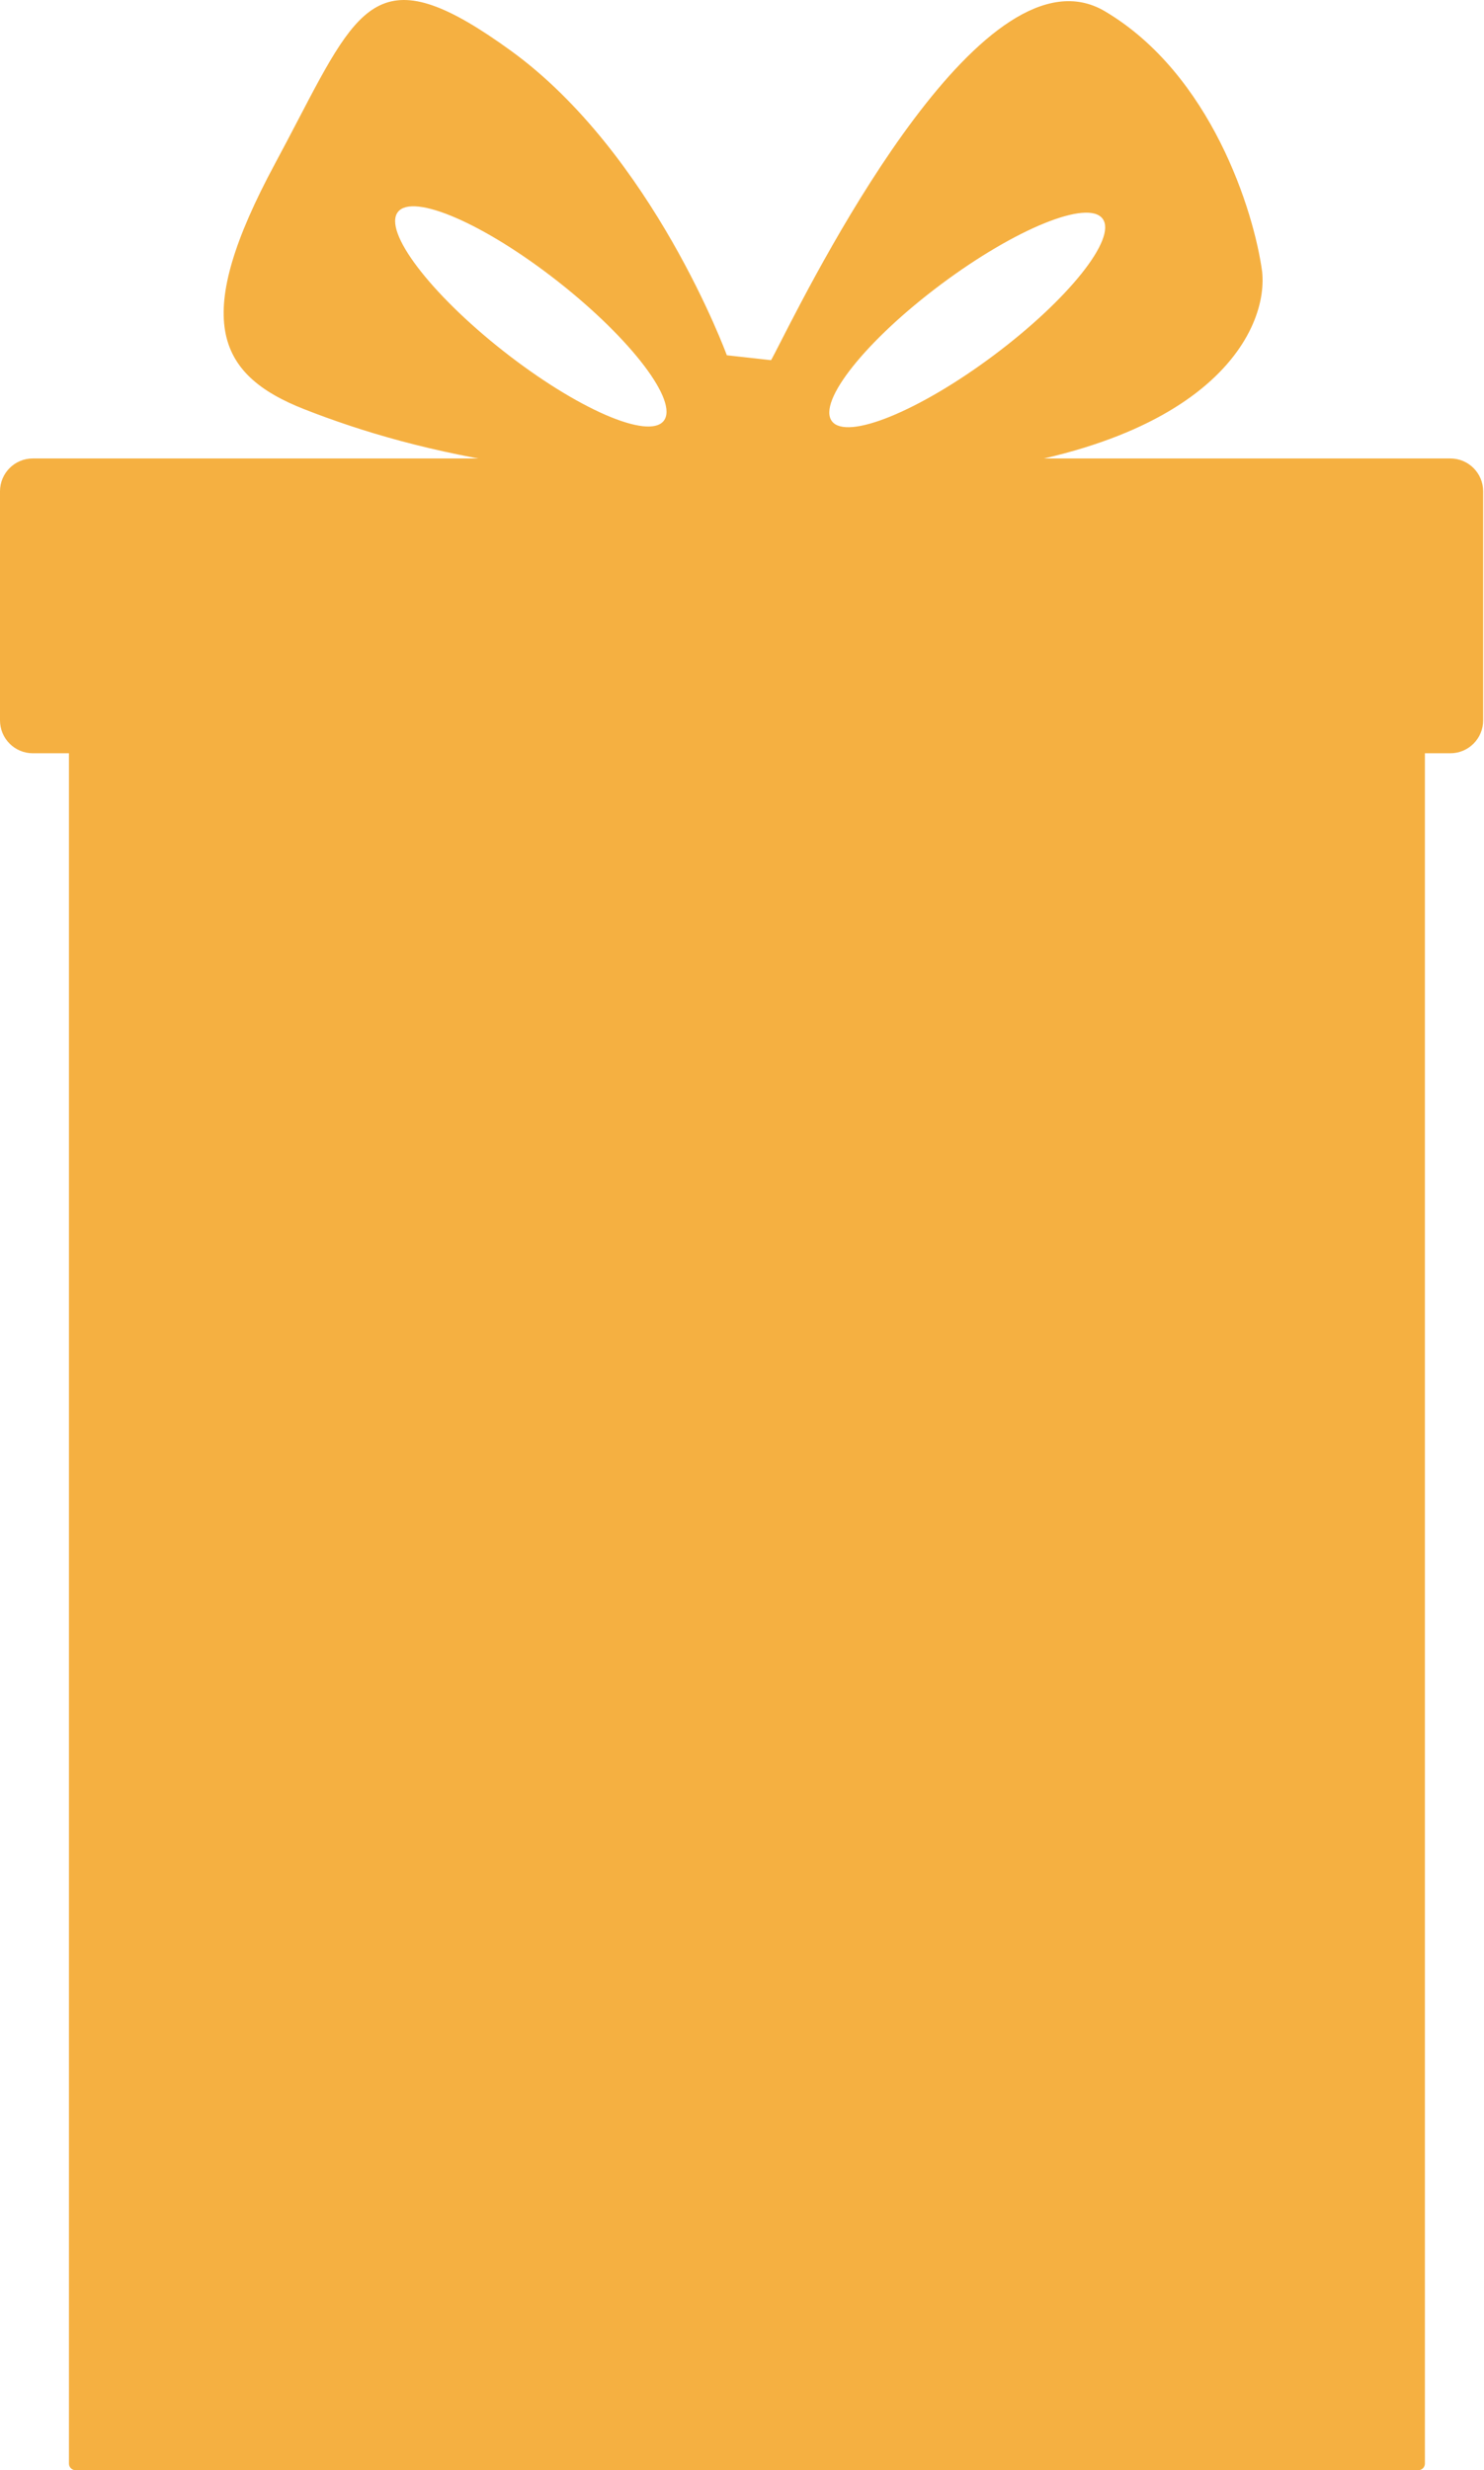
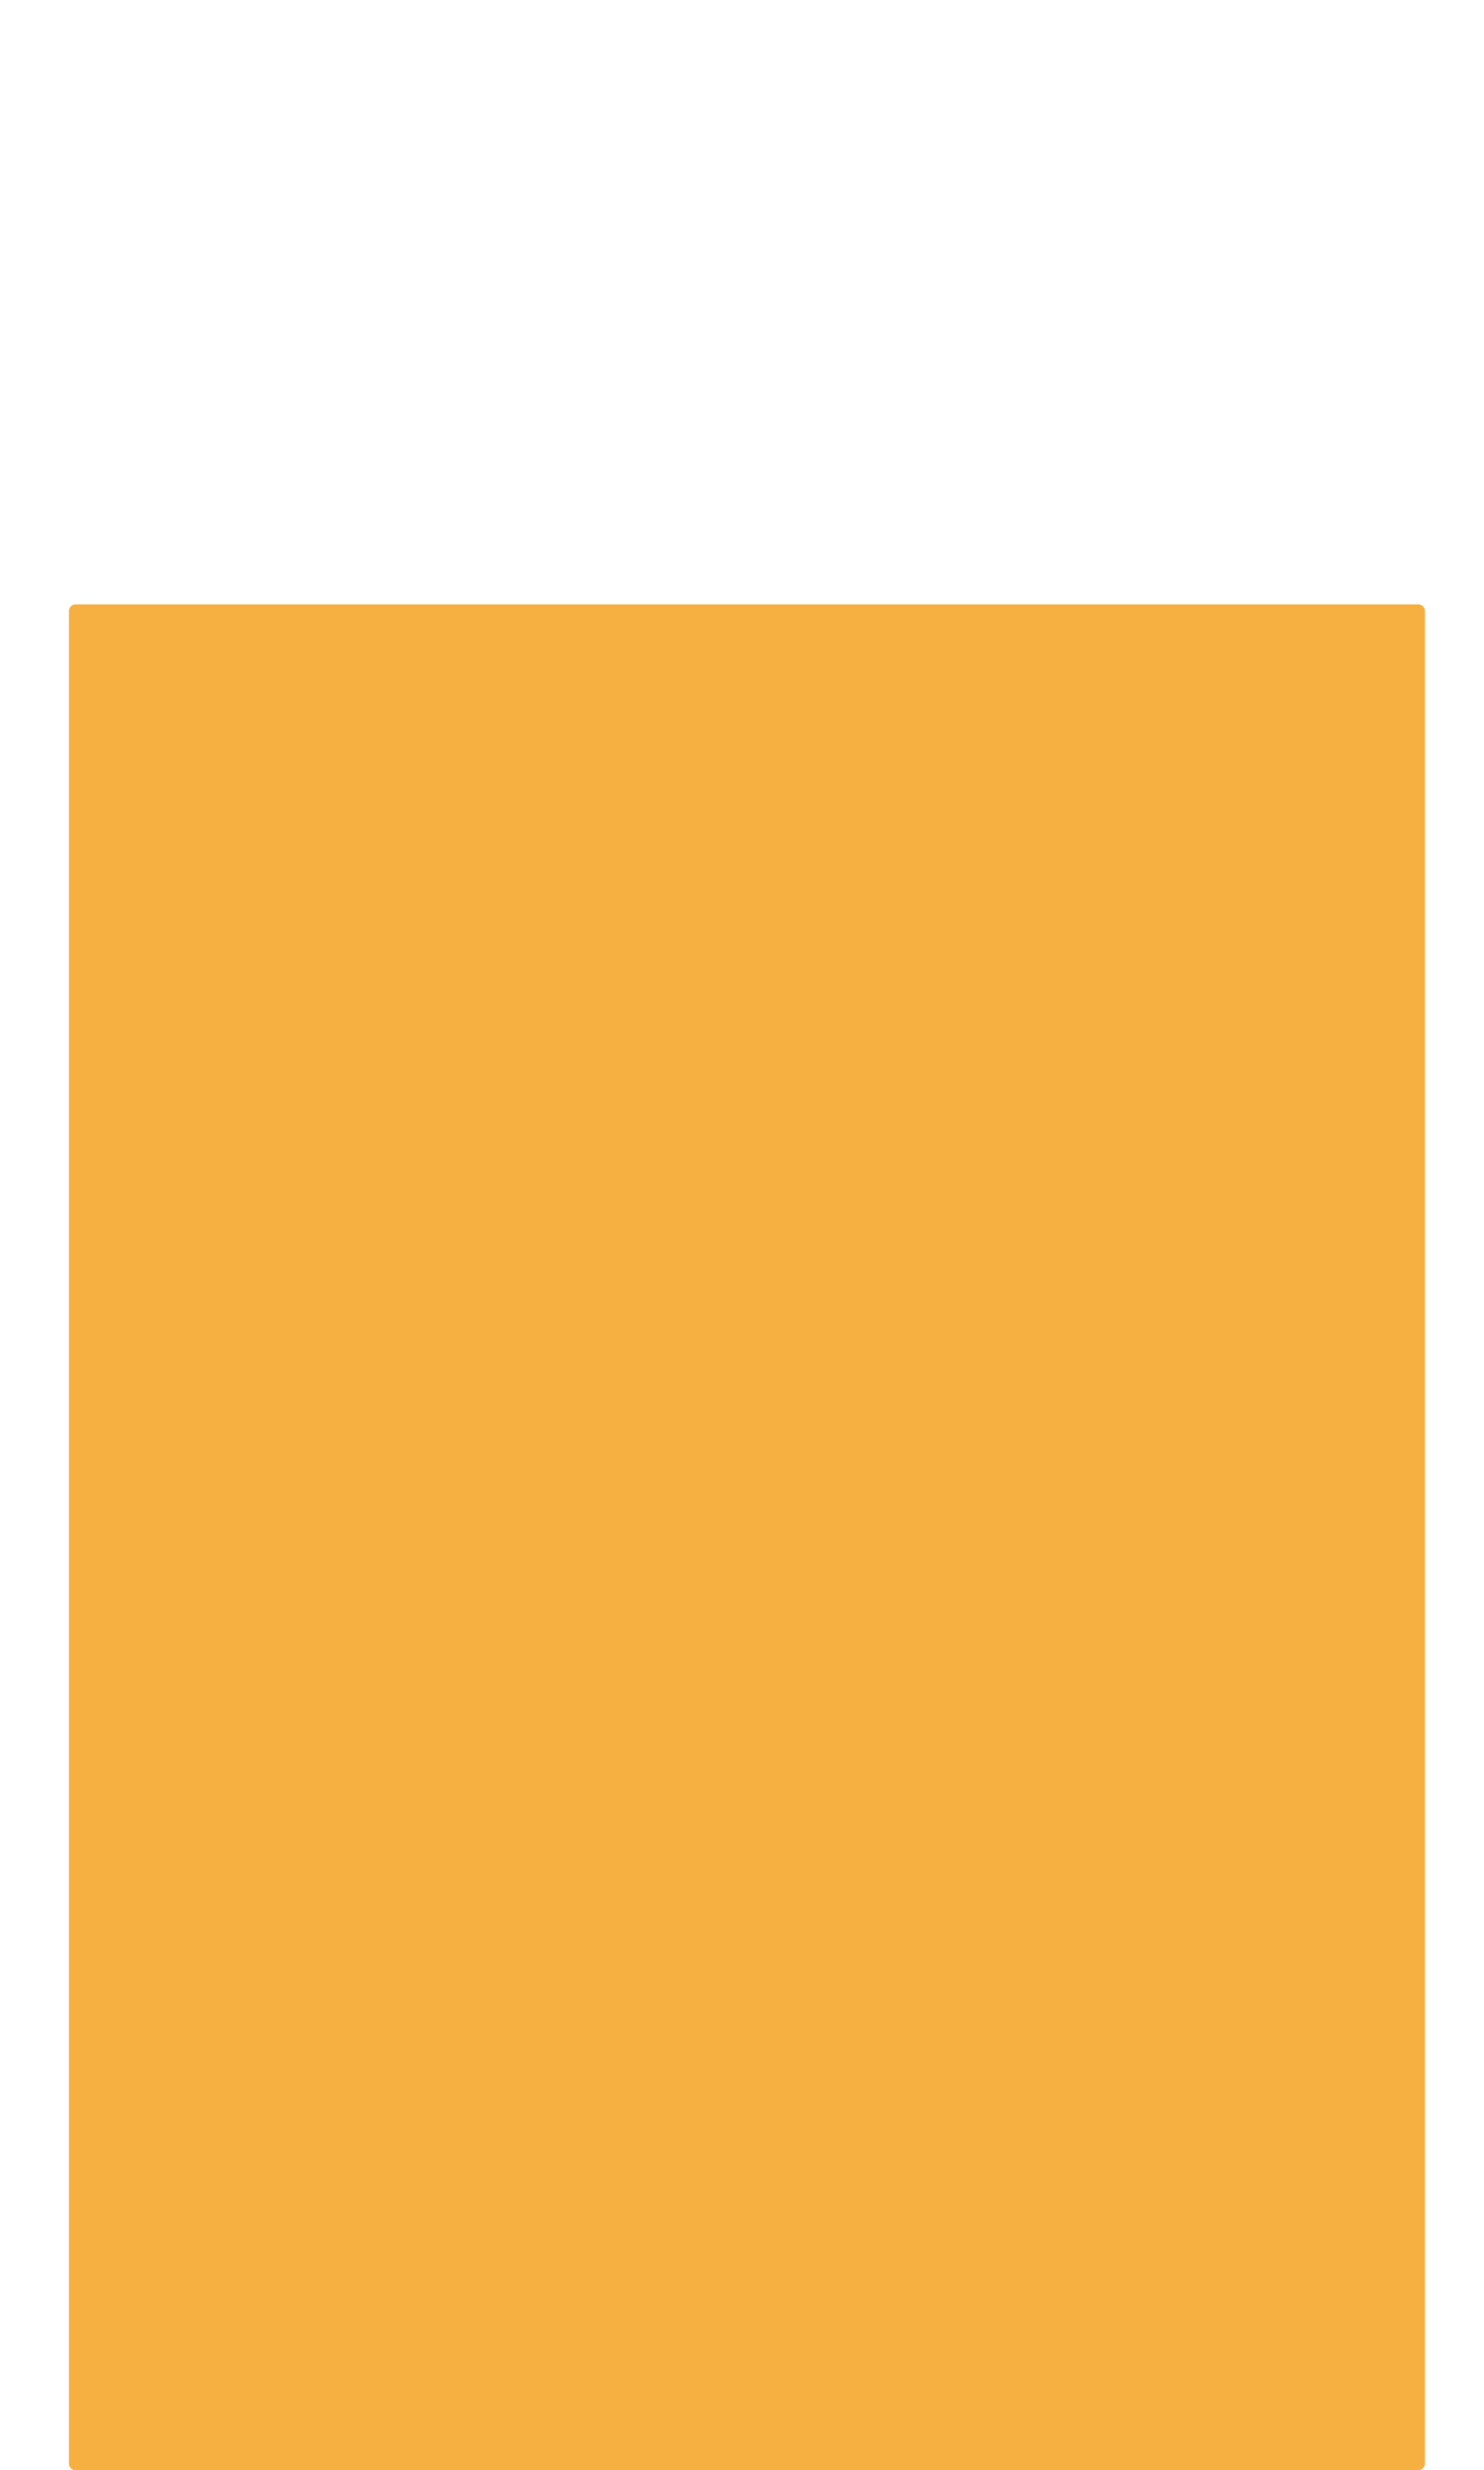
<svg xmlns="http://www.w3.org/2000/svg" width="452" height="752" viewBox="0 0 452 752" fill="none">
-   <path d="M441.743 139.568H10C4.477 139.568 0 144.045 0 149.568V219.318C0 224.841 4.477 229.318 10 229.318H441.743C447.266 229.318 451.743 224.841 451.743 219.318V149.568C451.743 144.045 447.266 139.568 441.743 139.568Z" fill="#F5B041" />
  <path d="M432 184H23C21.895 184 21 184.895 21 186V750C21 751.105 21.895 752 23 752H432C433.105 752 434 751.105 434 750V186C434 184.895 433.105 184 432 184Z" fill="#F5B041" />
-   <path fill-rule="evenodd" clip-rule="evenodd" d="M336.561 3.447C300.246 -18.073 250.627 78.929 237.728 104.145C236.282 106.973 235.297 108.898 234.845 109.652L221.382 108.156C221.382 108.156 198.944 46.827 155.565 15.414C116.563 -12.829 109.967 -0.201 90.769 36.554C88.614 40.68 86.301 45.109 83.765 49.818C58.635 96.488 65.345 113.89 92.74 124.61C127.145 138.072 177.704 150.338 272.24 145.552C366.777 140.765 386.423 101.674 384.428 82.727C381.935 64.278 368.871 22.594 336.561 3.447ZM335.83 66.584C340.282 72.54 325.433 91.165 302.664 108.184C279.895 125.204 257.828 134.174 253.377 128.219C248.925 122.263 263.774 103.638 286.543 86.618C309.312 69.599 331.379 60.629 335.83 66.584ZM153.362 106.912C175.717 124.472 197.562 133.968 202.155 128.121C206.748 122.274 192.349 103.299 169.994 85.738C147.64 68.178 125.794 58.682 121.201 64.529C116.608 70.376 131.007 89.352 153.362 106.912Z" fill="#F5B041" />
</svg>